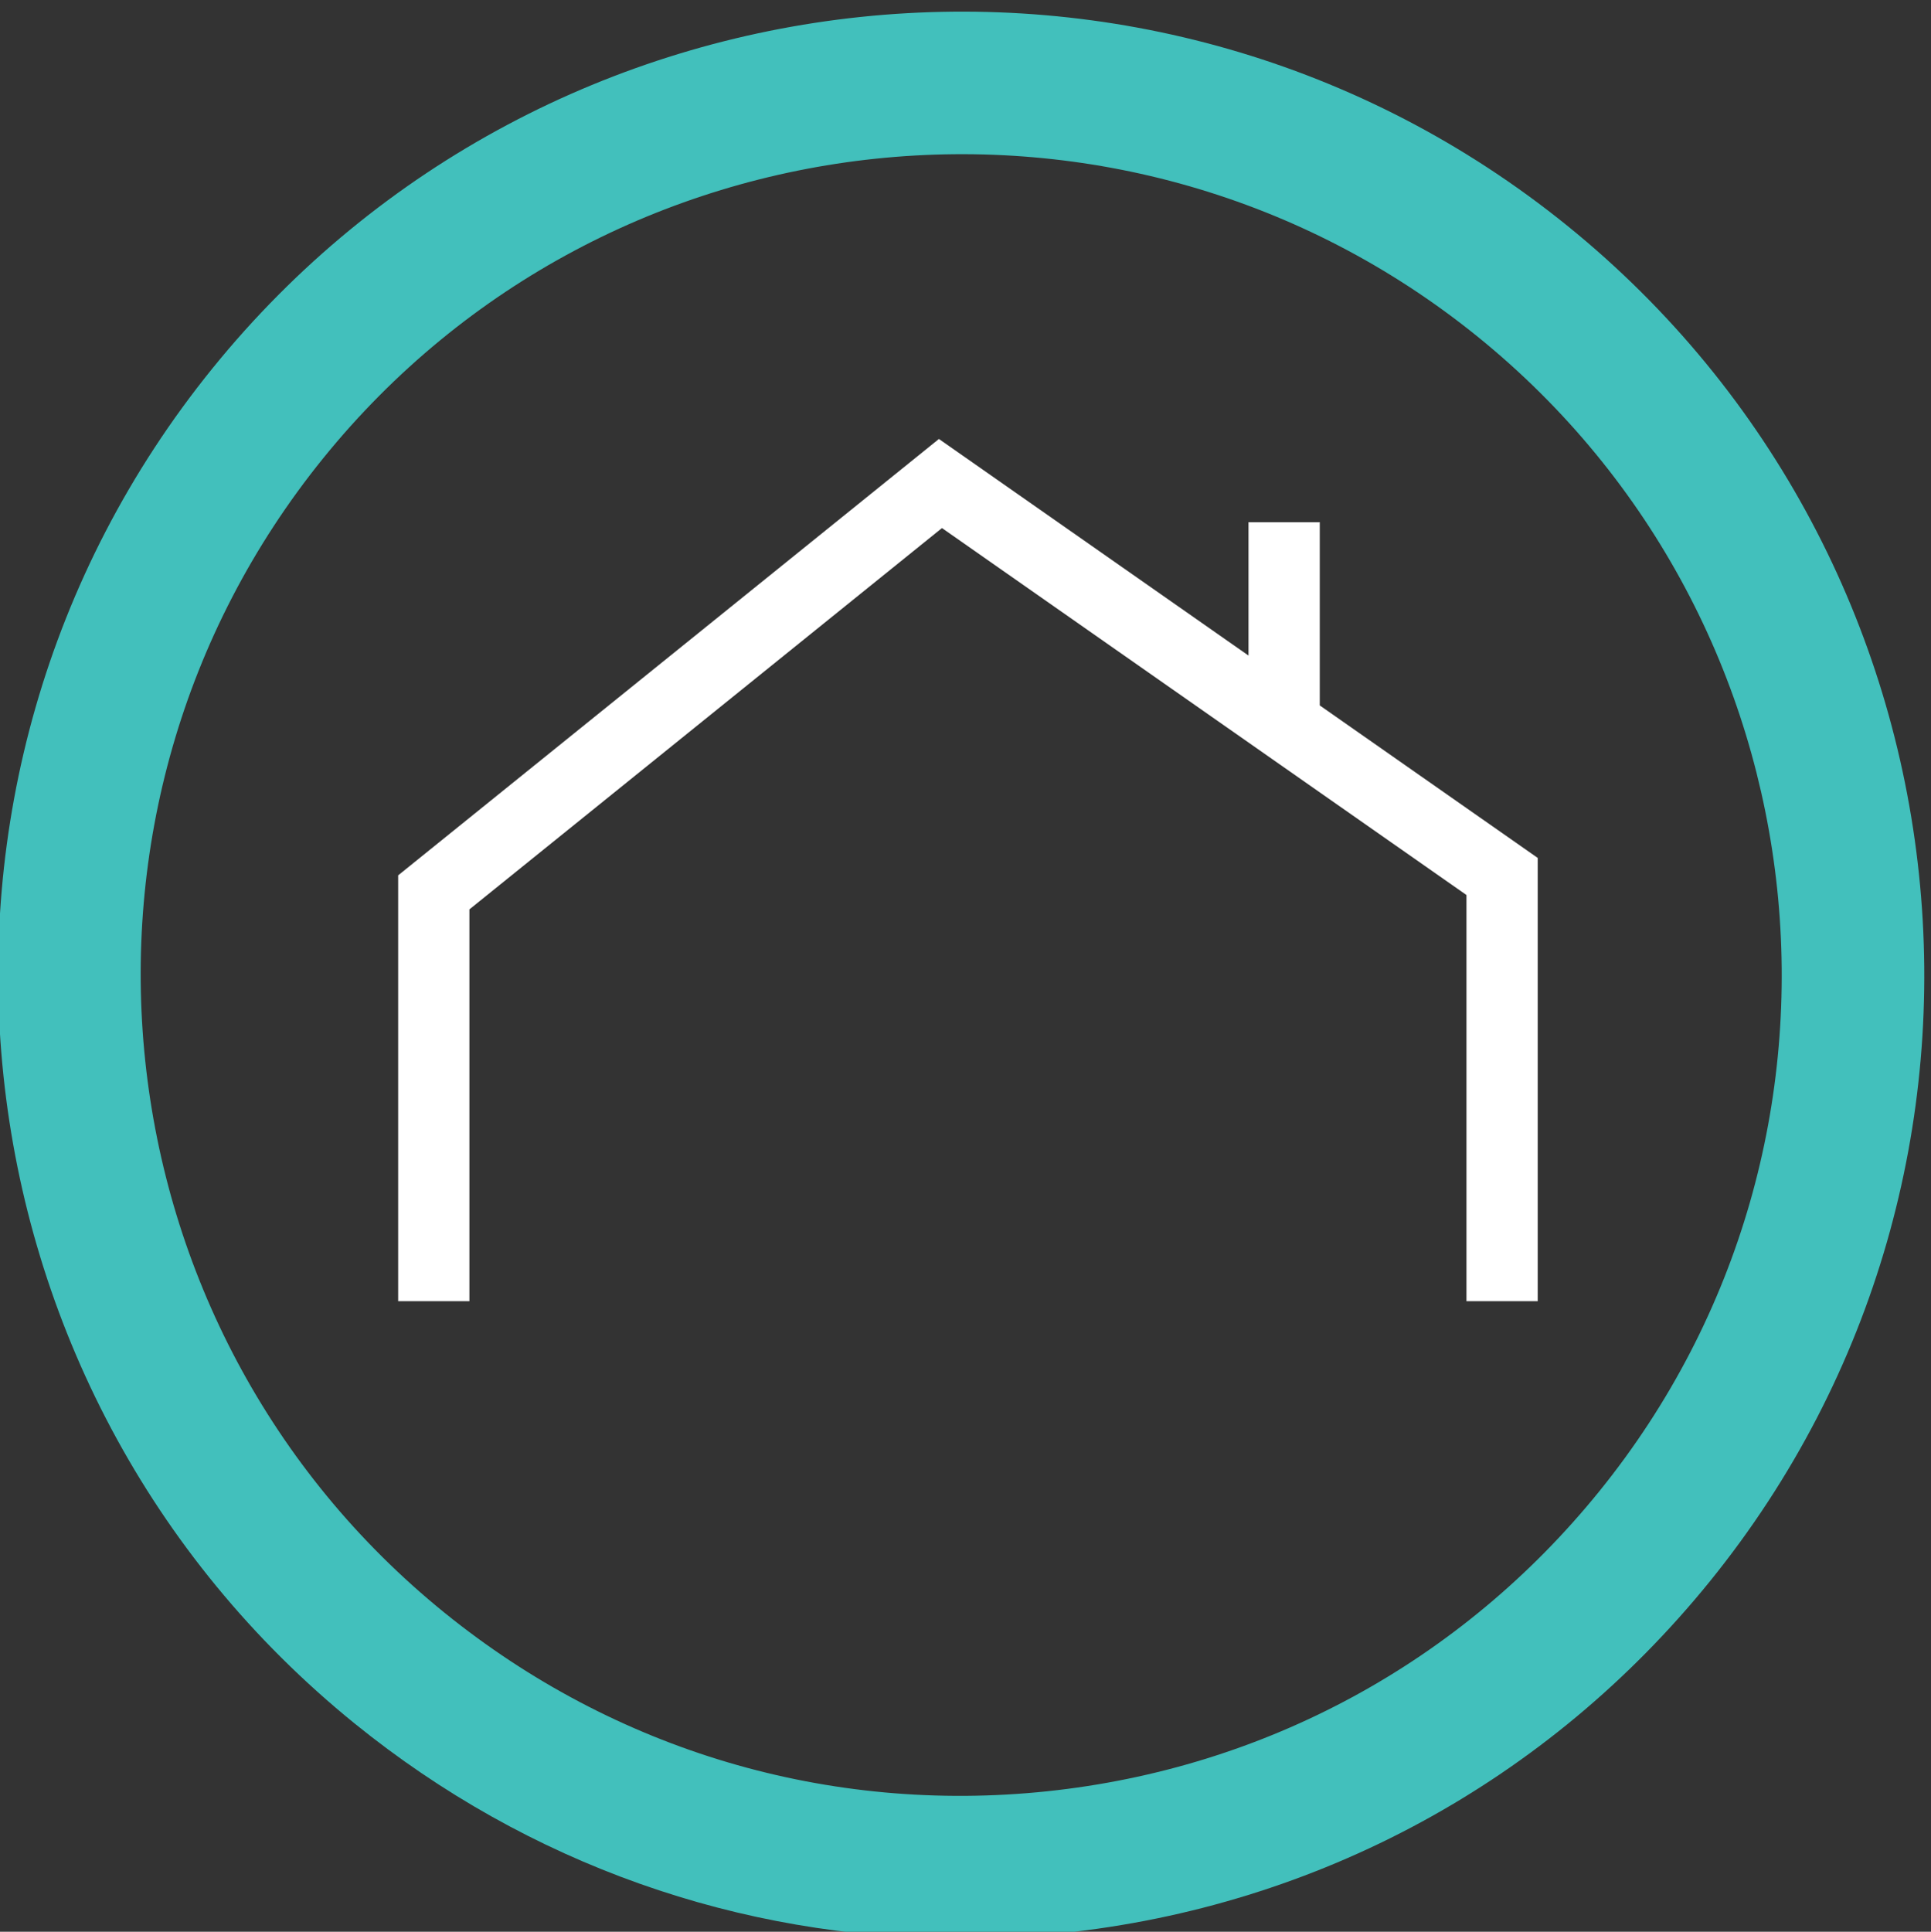
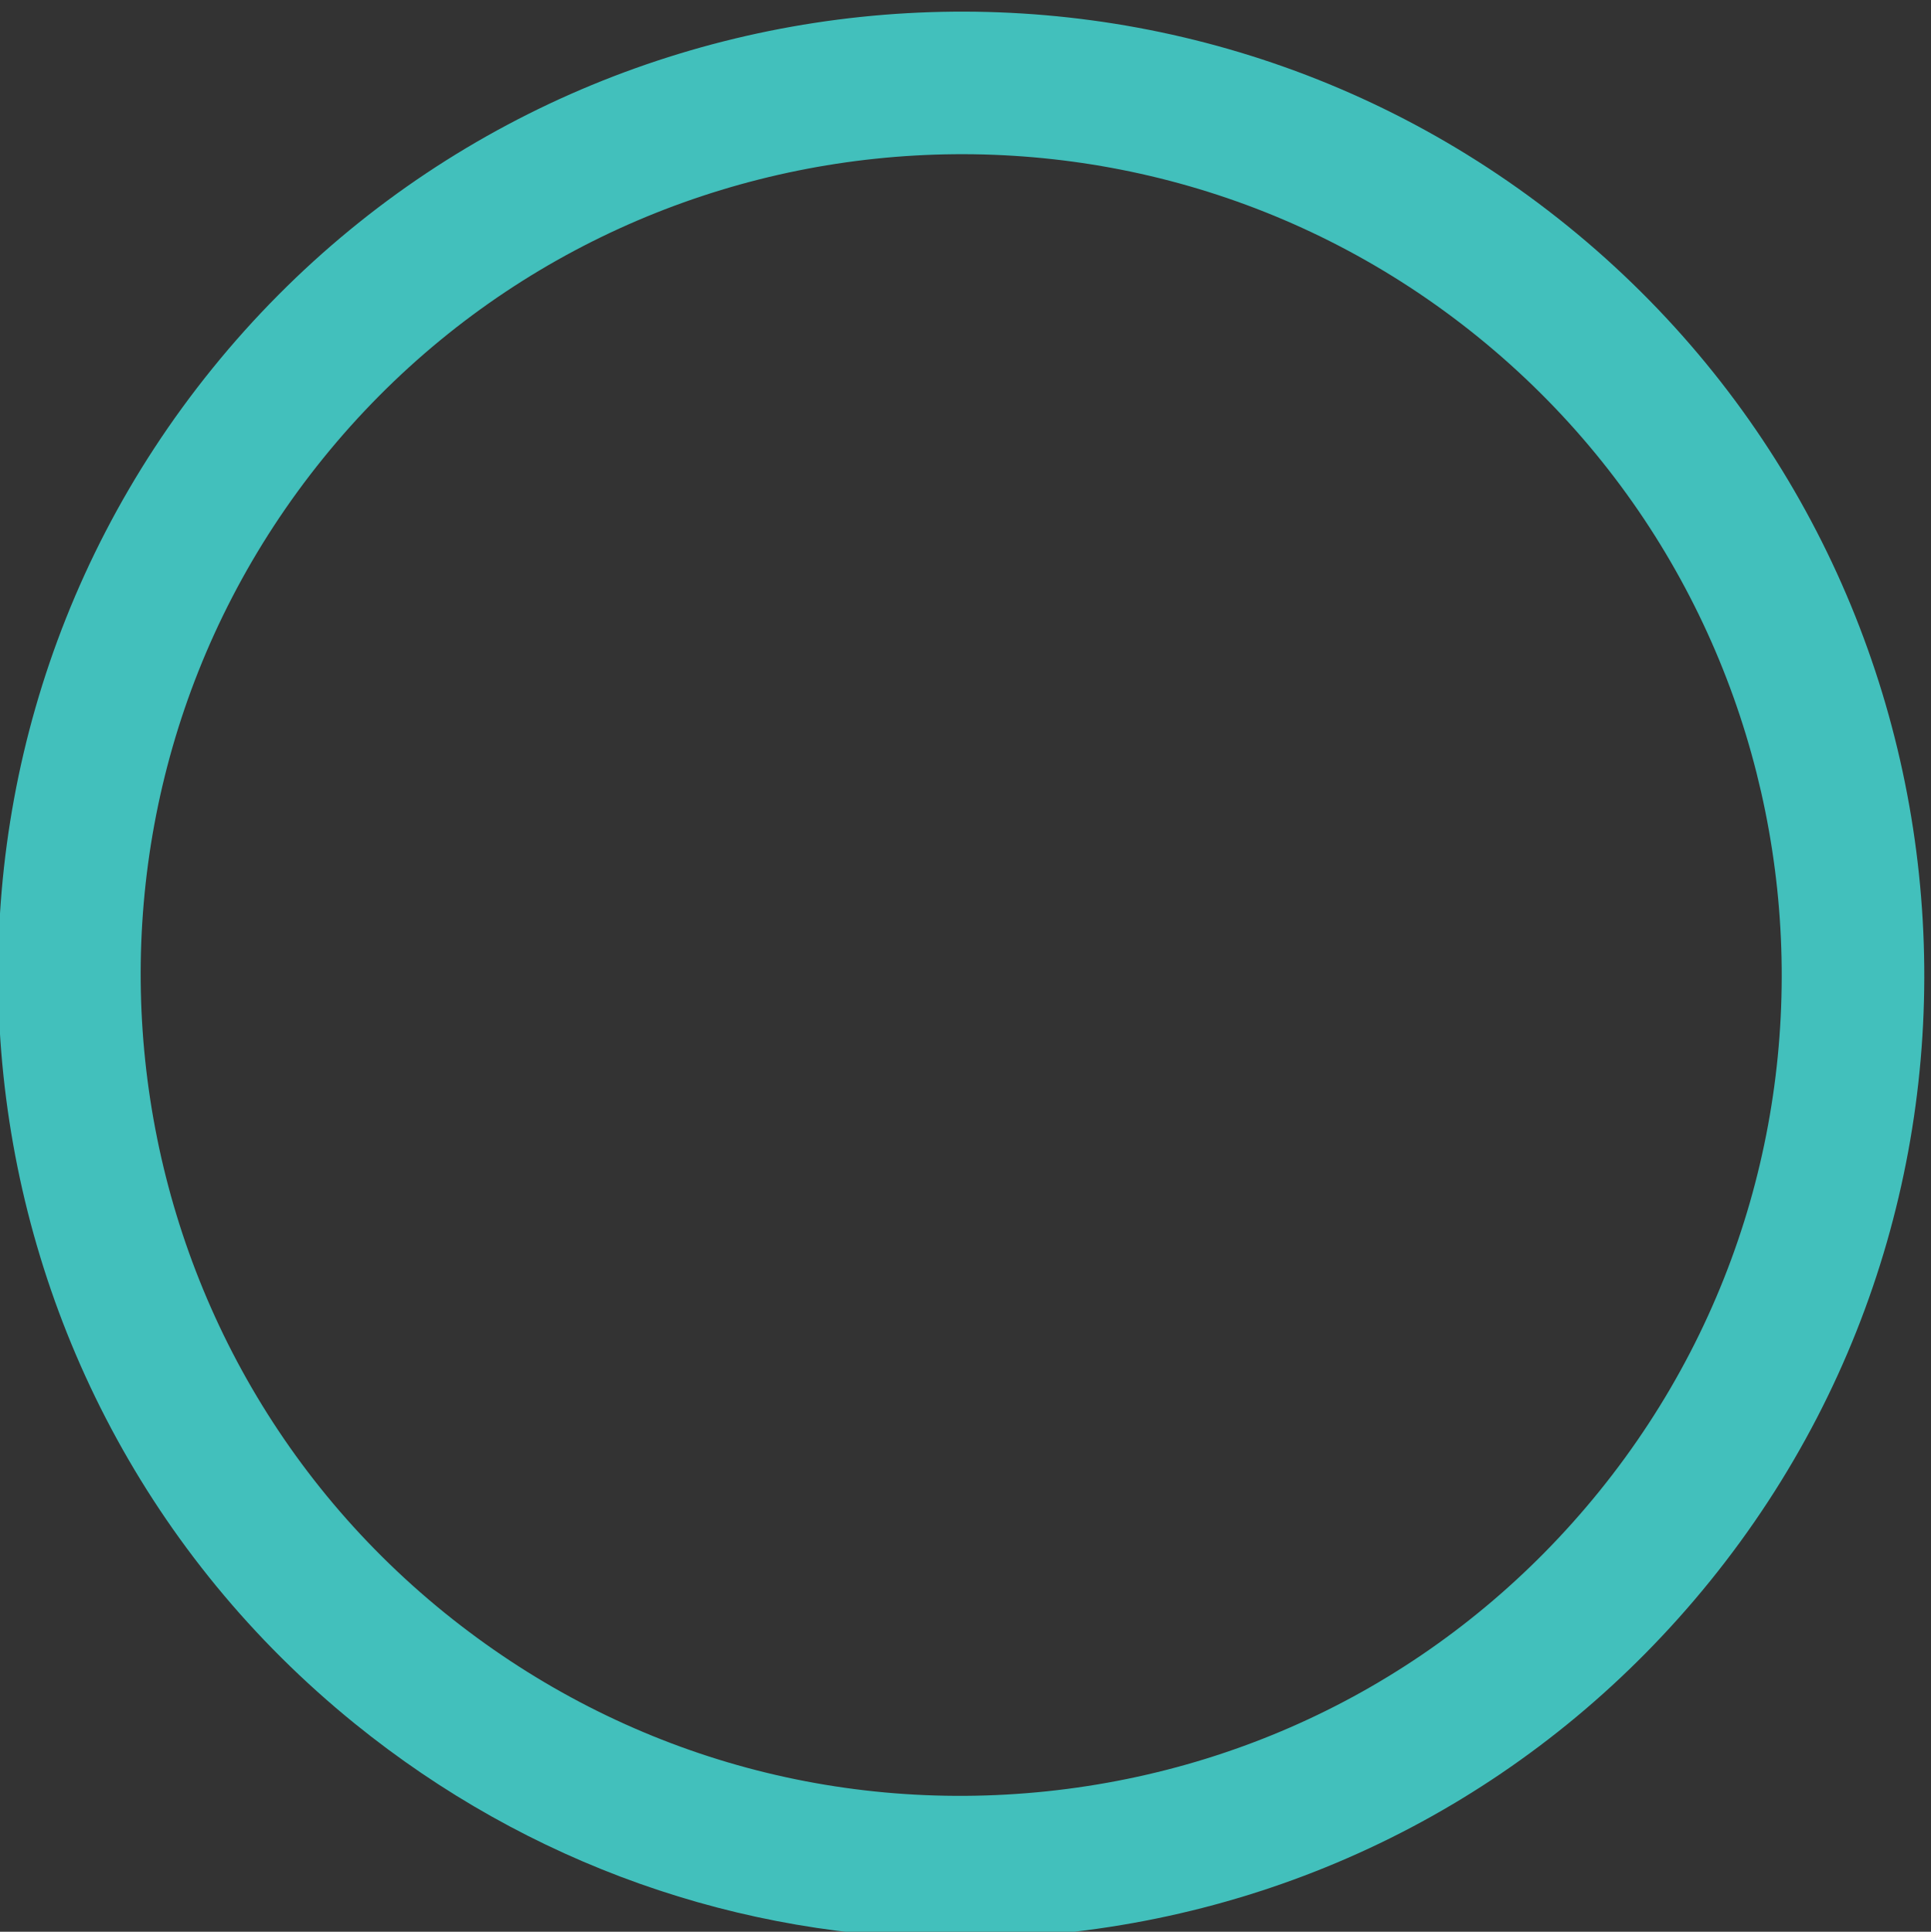
<svg xmlns="http://www.w3.org/2000/svg" xmlns:ns1="http://sodipodi.sourceforge.net/DTD/sodipodi-0.dtd" xmlns:ns2="http://www.inkscape.org/namespaces/inkscape" viewBox="0 0 196.182 196.232" height="196.232" width="196.182" xml:space="preserve" id="svg2" version="1.1" ns1:docname="logo_1021_white_green_mobile.svg" ns2:version="1.0.1 (3bc2e813f5, 2020-09-07)">
  <rect x="0" y="0" width="196.182" height="196.232" fill="#333333" stroke="none" />
  <ns1:namedview pagecolor="#ffffff" bordercolor="#666666" borderopacity="1" objecttolerance="10" gridtolerance="10" guidetolerance="10" ns2:pageopacity="0" ns2:pageshadow="2" ns2:window-width="1920" ns2:window-height="1137" id="namedview11" showgrid="false" fit-margin-top="0" fit-margin-left="0" fit-margin-right="0" fit-margin-bottom="0" ns2:zoom="0.92603481" ns2:cx="484.72462" ns2:cy="75.588304" ns2:window-x="1912" ns2:window-y="-8" ns2:window-maximized="1" ns2:current-layer="g12" ns2:document-rotation="0" />
  <defs id="defs6" />
  <g transform="matrix(0.133,0,0,-0.133,-76.535,472.442)" id="g12">
-     <path id="path18" style="fill:#42c0bc;fill-opacity:1;fill-rule:nonzero;stroke:none" d="m 1308.31,2071.57 c -167.91,0 -329.47,56.96 -461.783,164.09 -315.379,255.4 -364.199,719.76 -108.808,1035.15 255.398,315.38 719.761,364.18 1035.171,108.8 315.37,-255.4 364.17,-719.76 108.79,-1035.14 -123.71,-152.78 -299.53,-248.23 -495.04,-268.79 -26.2,-2.74 -52.36,-4.11 -78.33,-4.11 z m -393.224,248.76 c 130.154,-105.39 293.544,-153.76 460.174,-136.31 166.57,17.51 316.36,98.84 421.75,229 217.59,268.7 176,664.34 -92.68,881.92 -268.72,217.6 -664.36,176.02 -881.947,-92.68 -217.586,-268.71 -176.004,-664.34 92.703,-881.93 v 0" />
-     <path id="path20" style="fill:#ffffff;fill-opacity:1;fill-rule:nonzero;stroke:none" d="m 1750.08,2558.36 h -54.43 V 2868.6 L 1295,3148.87 934.016,2857.61 v -299.25 h -54.414 v 325.26 l 413.068,333.29 236.49,-165.43 v 101.84 h 54.43 V 3013.4 l 166.49,-116.47 v -338.57" />
+     <path id="path18" style="fill:#42c0bc;fill-opacity:1;fill-rule:nonzero;stroke:none" d="m 1308.31,2071.57 c -167.91,0 -329.47,56.96 -461.783,164.09 -315.379,255.4 -364.199,719.76 -108.808,1035.15 255.398,315.38 719.761,364.18 1035.171,108.8 315.37,-255.4 364.17,-719.76 108.79,-1035.14 -123.71,-152.78 -299.53,-248.23 -495.04,-268.79 -26.2,-2.74 -52.36,-4.11 -78.33,-4.11 z m -393.224,248.76 c 130.154,-105.39 293.544,-153.76 460.174,-136.31 166.57,17.51 316.36,98.84 421.75,229 217.59,268.7 176,664.34 -92.68,881.92 -268.72,217.6 -664.36,176.02 -881.947,-92.68 -217.586,-268.71 -176.004,-664.34 92.703,-881.93 " />
  </g>
</svg>